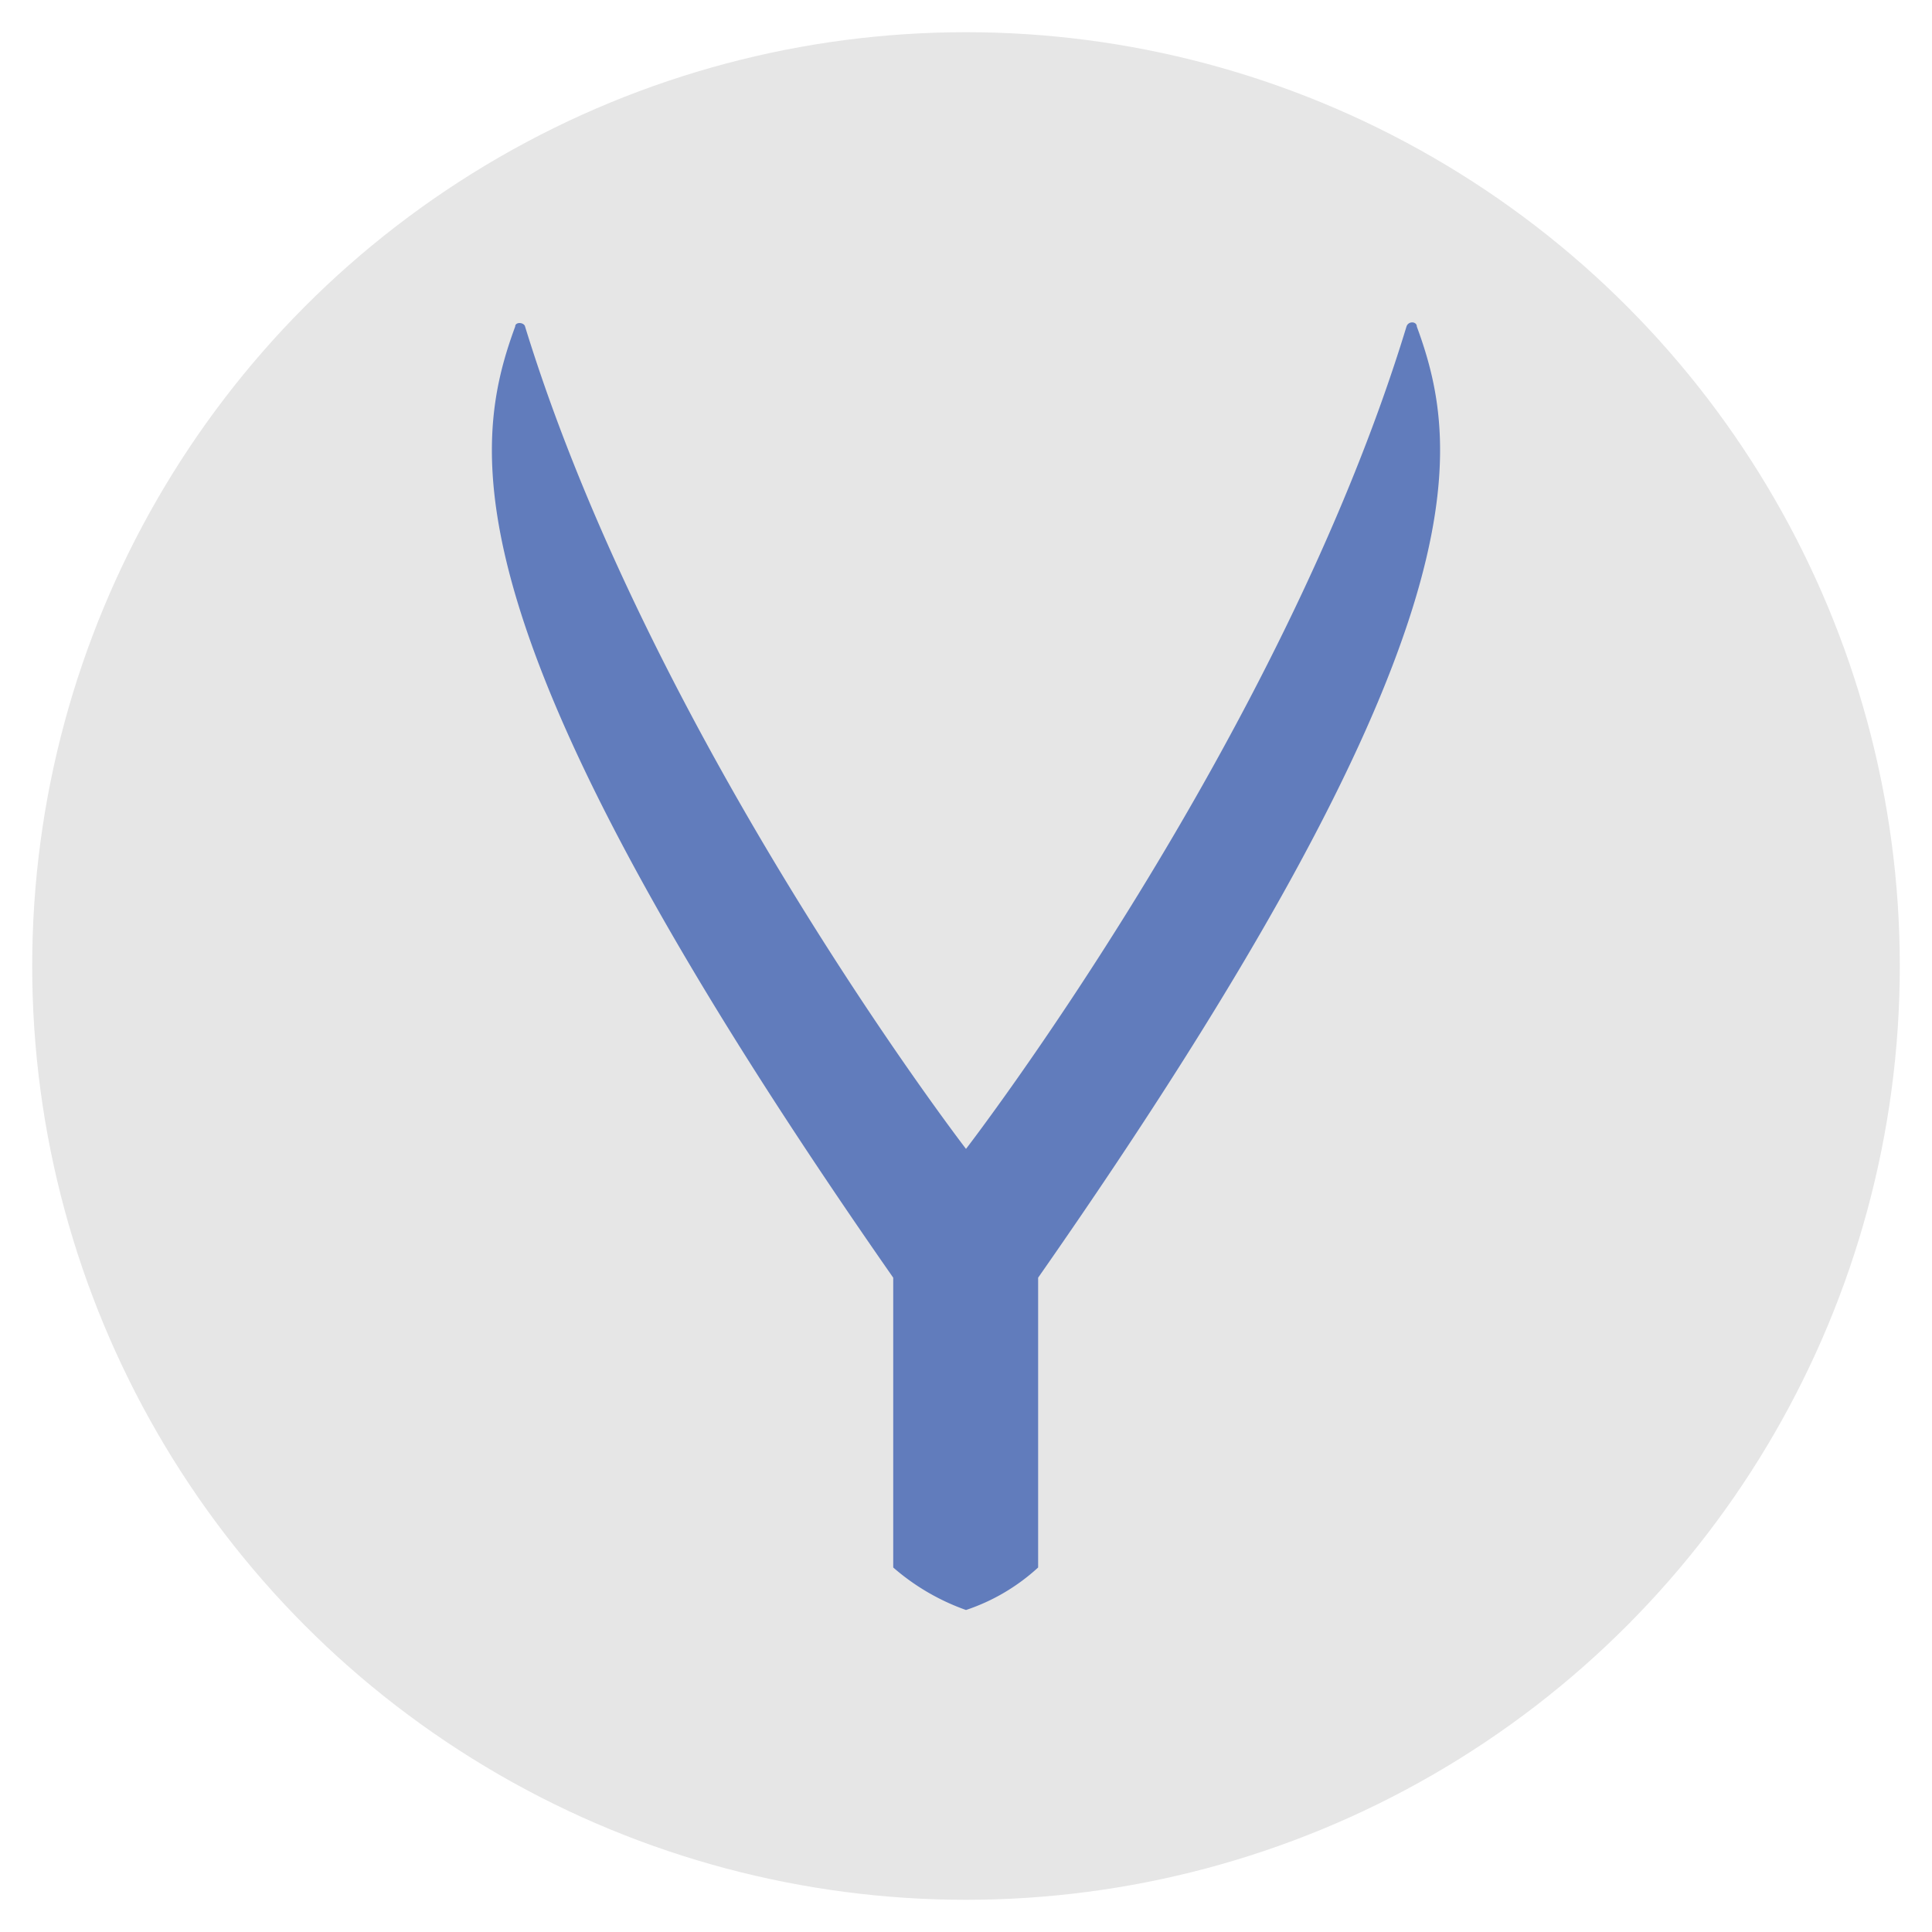
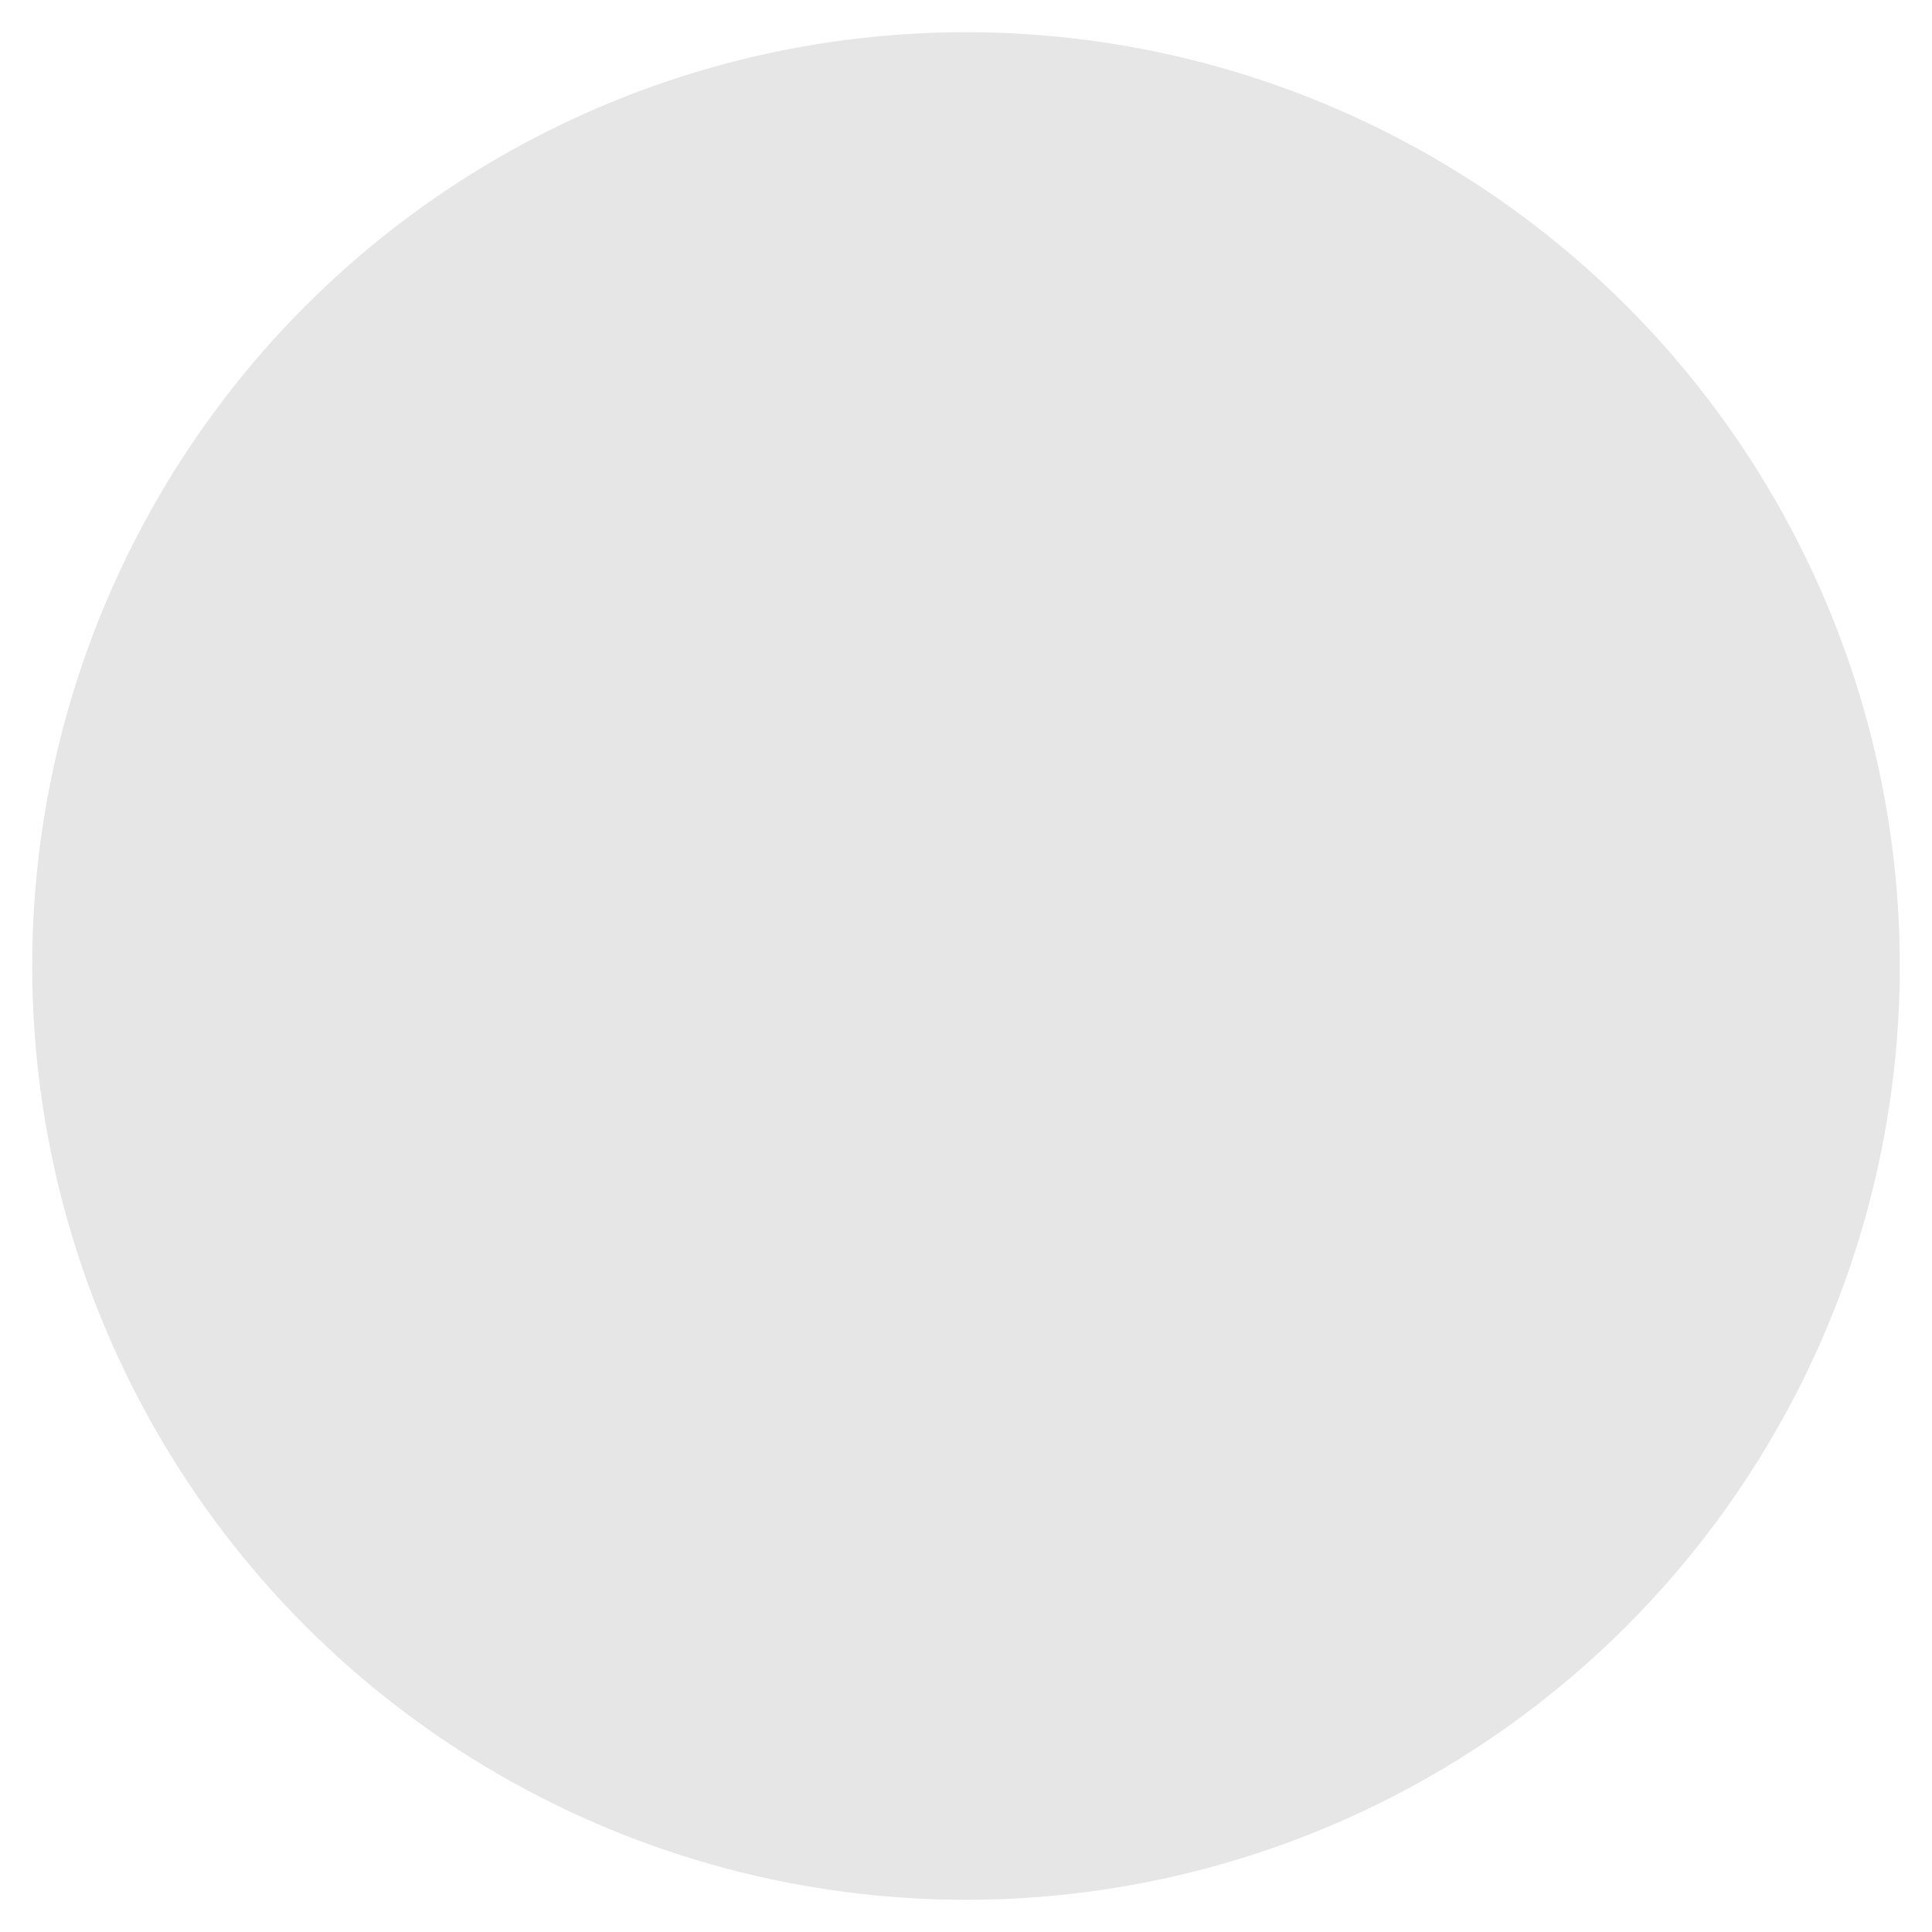
<svg xmlns="http://www.w3.org/2000/svg" width="30" height="30" viewBox="0 0 30 30">
  <defs>
    <style>.cls-1{fill:#e6e6e6;}.cls-2{fill:#617cbc;}</style>
  </defs>
  <g id="Oryx_Gaming" data-name="Oryx Gaming">
    <circle class="cls-1" cx="15" cy="15" r="14.5" />
-     <path class="cls-2" d="M22,5.07c0-.08-.13-.09-.16,0C19.88,11.51,15,17.84,15,17.84S10.13,11.51,8.15,5.06C8.12,5,8,5,8,5.07,7.29,7,6.93,9.89,13.87,19.84v4.5A3.5,3.5,0,0,0,15,25a3.11,3.11,0,0,0,1.12-.66v-4.5C23.07,9.89,22.71,7,22,5.07Z" />
  </g>
</svg>